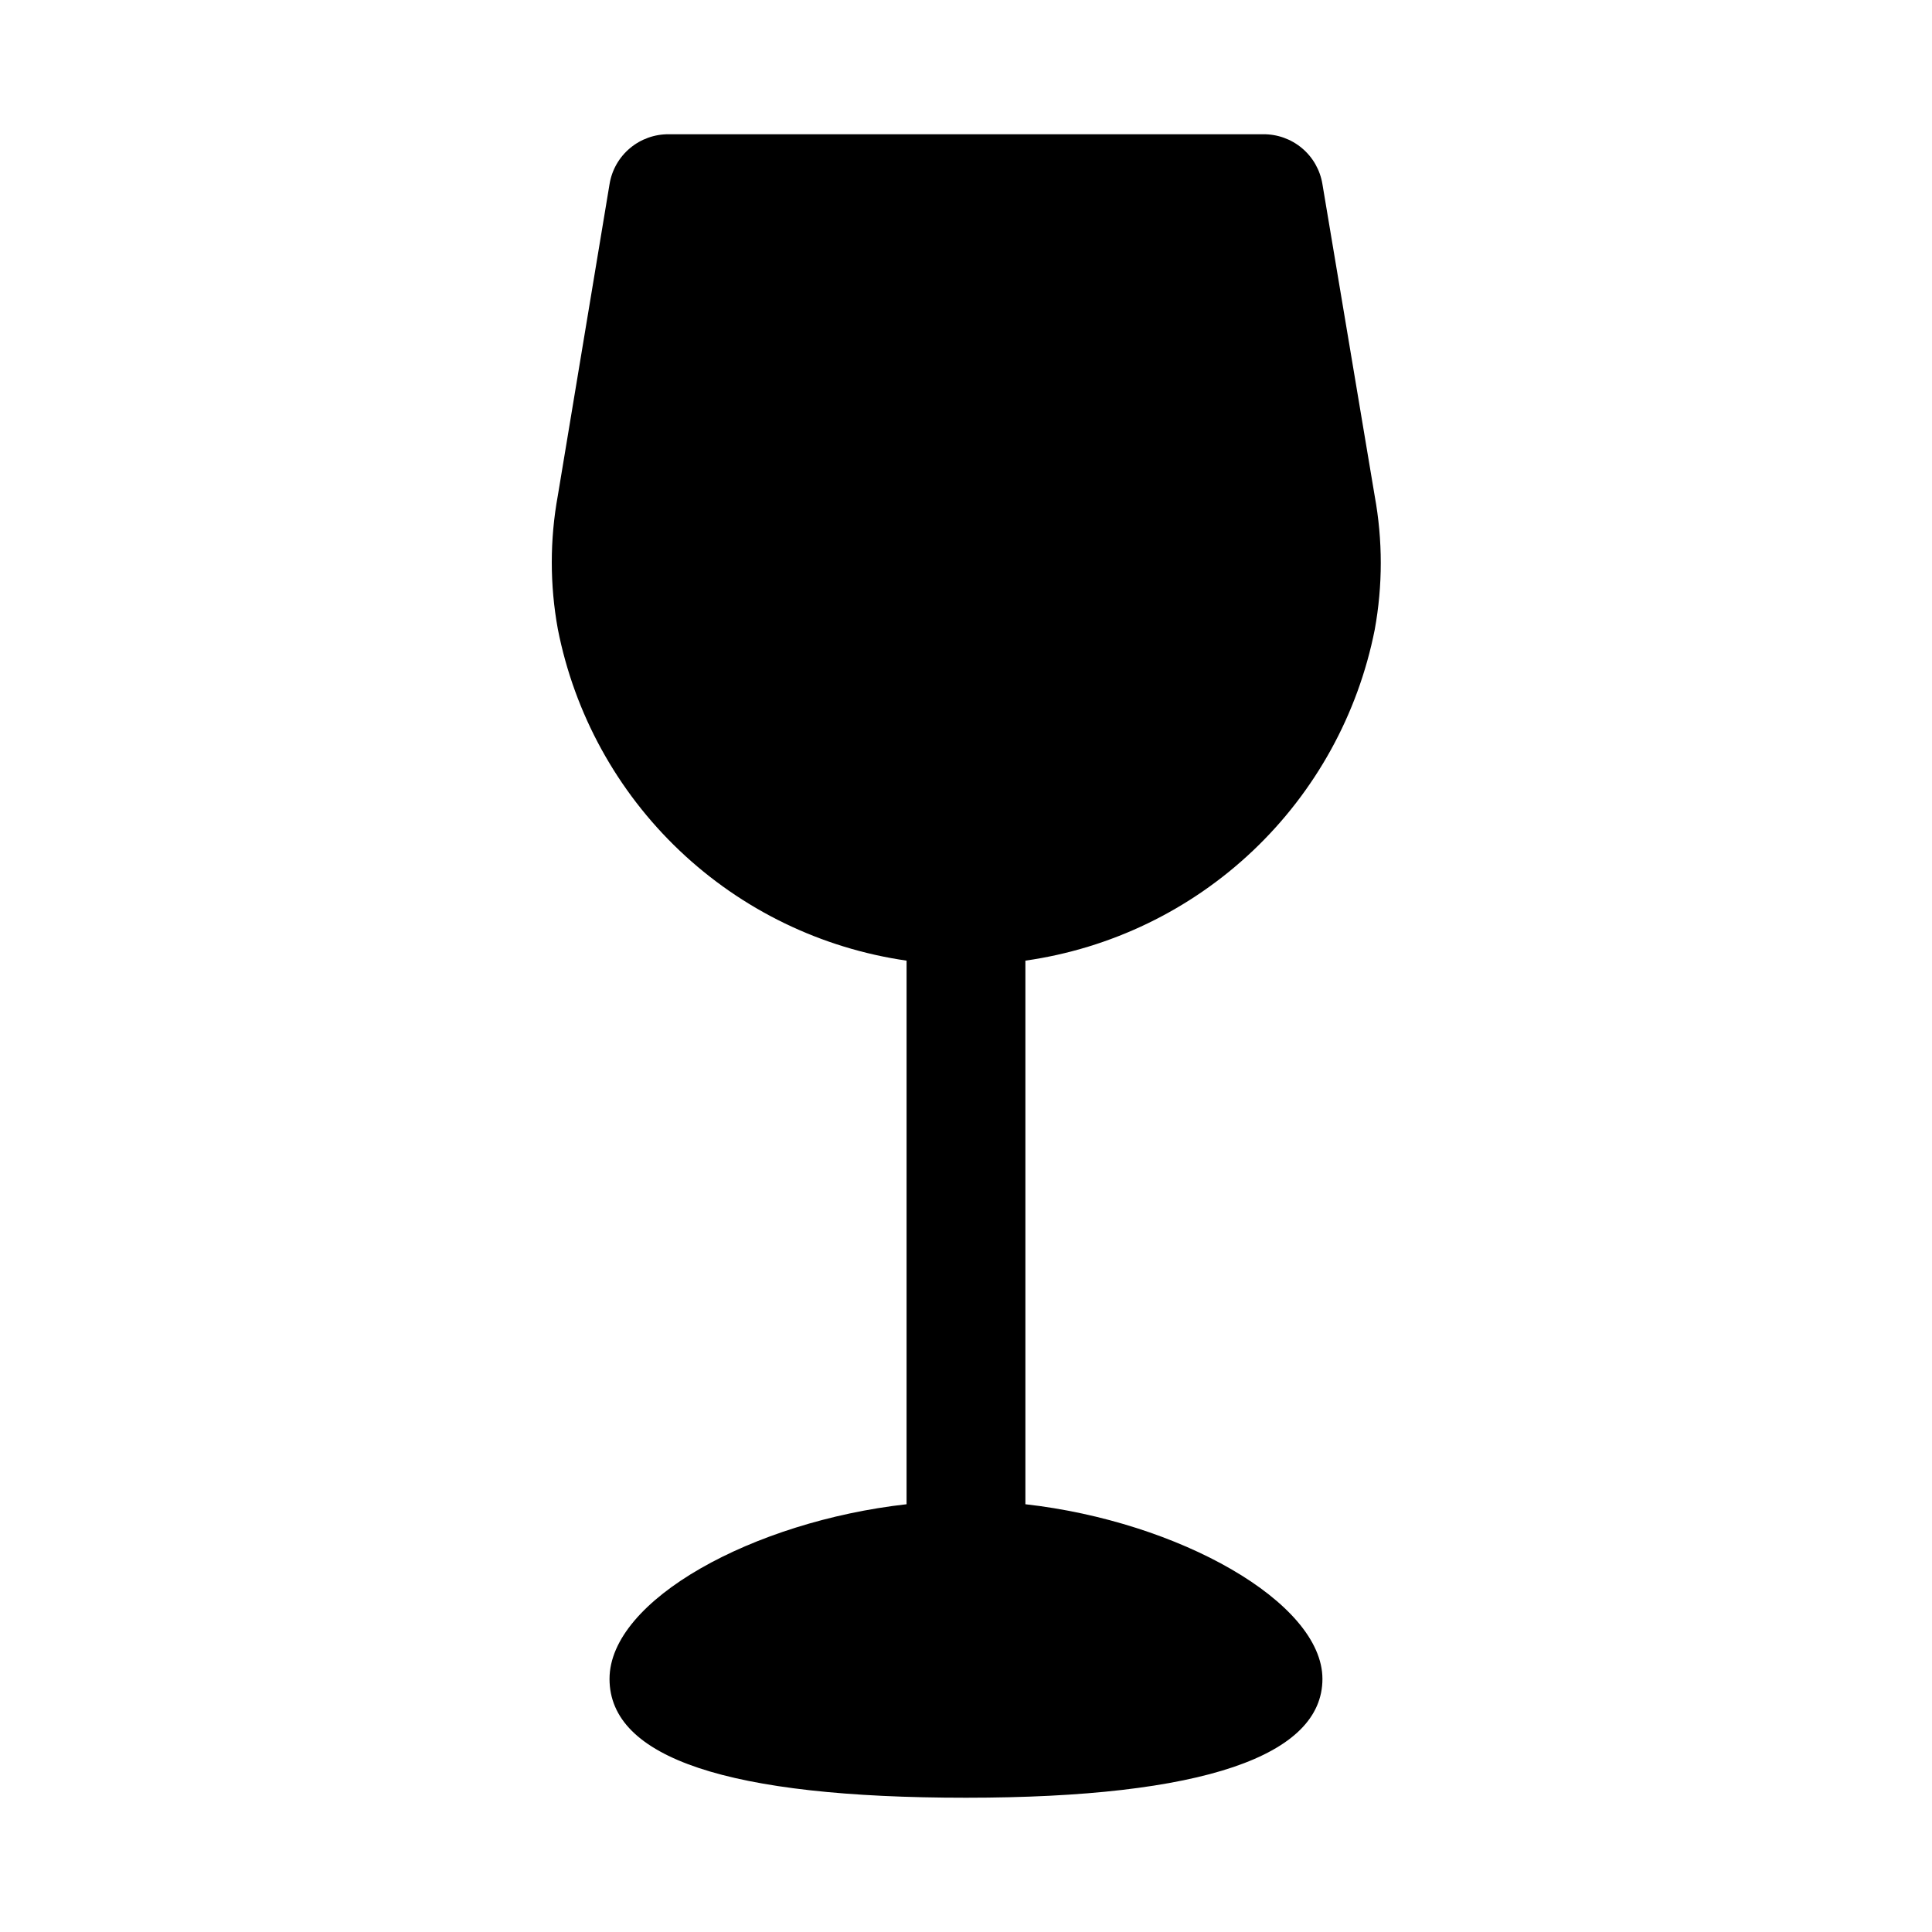
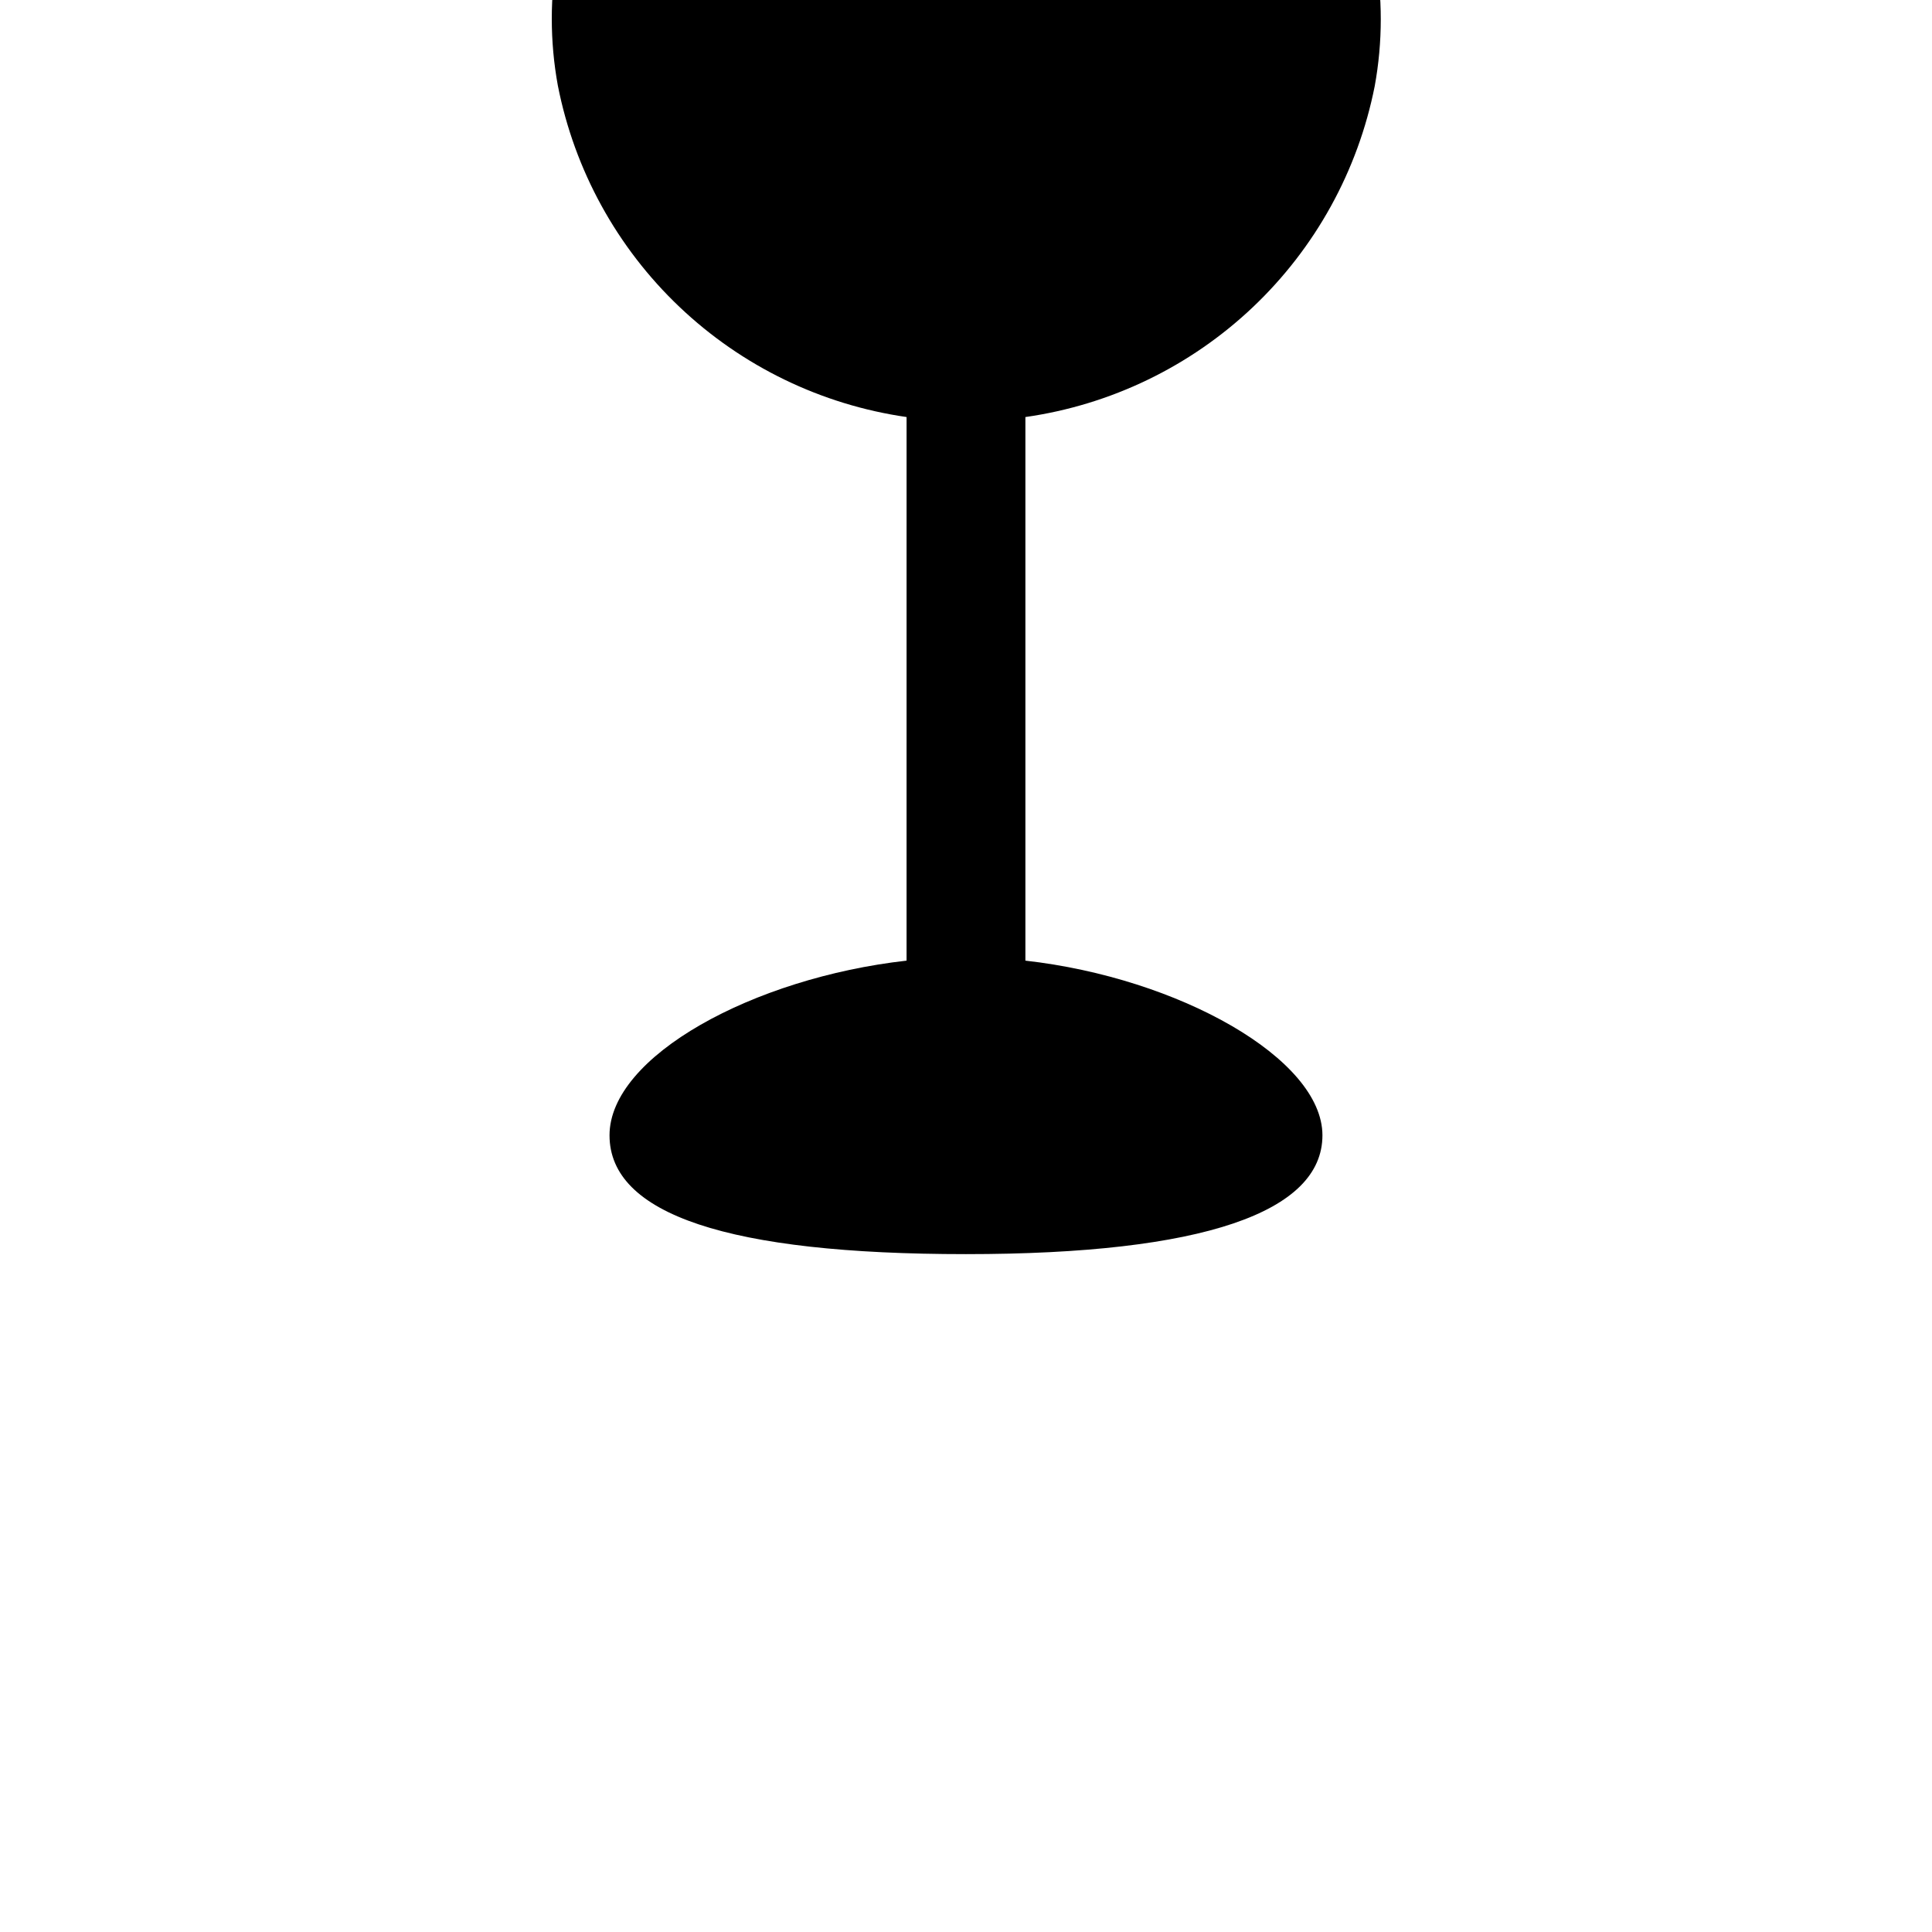
<svg xmlns="http://www.w3.org/2000/svg" fill="#000000" width="800px" height="800px" version="1.1" viewBox="144 144 512 512">
-   <path d="m415.74 398.58v144.06c40.621 4.566 78.719 25.977 78.719 46.289 0 20.309-31.488 31.488-94.465 31.488-62.977 0-94.465-10.547-94.465-31.488 0-20.941 38.102-41.723 78.719-46.289l0.004-144.06c-22.609-3.262-43.648-13.465-60.203-29.203-16.559-15.738-27.812-36.234-32.215-58.648-2.141-11.711-2.141-23.715 0-35.426l13.699-82.496c0.602-3.727 2.523-7.113 5.414-9.539s6.555-3.734 10.328-3.688h157.44c3.773-0.047 7.438 1.262 10.328 3.688s4.812 5.812 5.414 9.539l13.855 82.656c2.141 11.711 2.141 23.711 0 35.422-4.438 22.41-15.73 42.887-32.316 58.598-16.582 15.711-37.641 25.879-60.258 29.098z" />
+   <path d="m415.74 398.58c40.621 4.566 78.719 25.977 78.719 46.289 0 20.309-31.488 31.488-94.465 31.488-62.977 0-94.465-10.547-94.465-31.488 0-20.941 38.102-41.723 78.719-46.289l0.004-144.06c-22.609-3.262-43.648-13.465-60.203-29.203-16.559-15.738-27.812-36.234-32.215-58.648-2.141-11.711-2.141-23.715 0-35.426l13.699-82.496c0.602-3.727 2.523-7.113 5.414-9.539s6.555-3.734 10.328-3.688h157.44c3.773-0.047 7.438 1.262 10.328 3.688s4.812 5.812 5.414 9.539l13.855 82.656c2.141 11.711 2.141 23.711 0 35.422-4.438 22.41-15.73 42.887-32.316 58.598-16.582 15.711-37.641 25.879-60.258 29.098z" />
</svg>